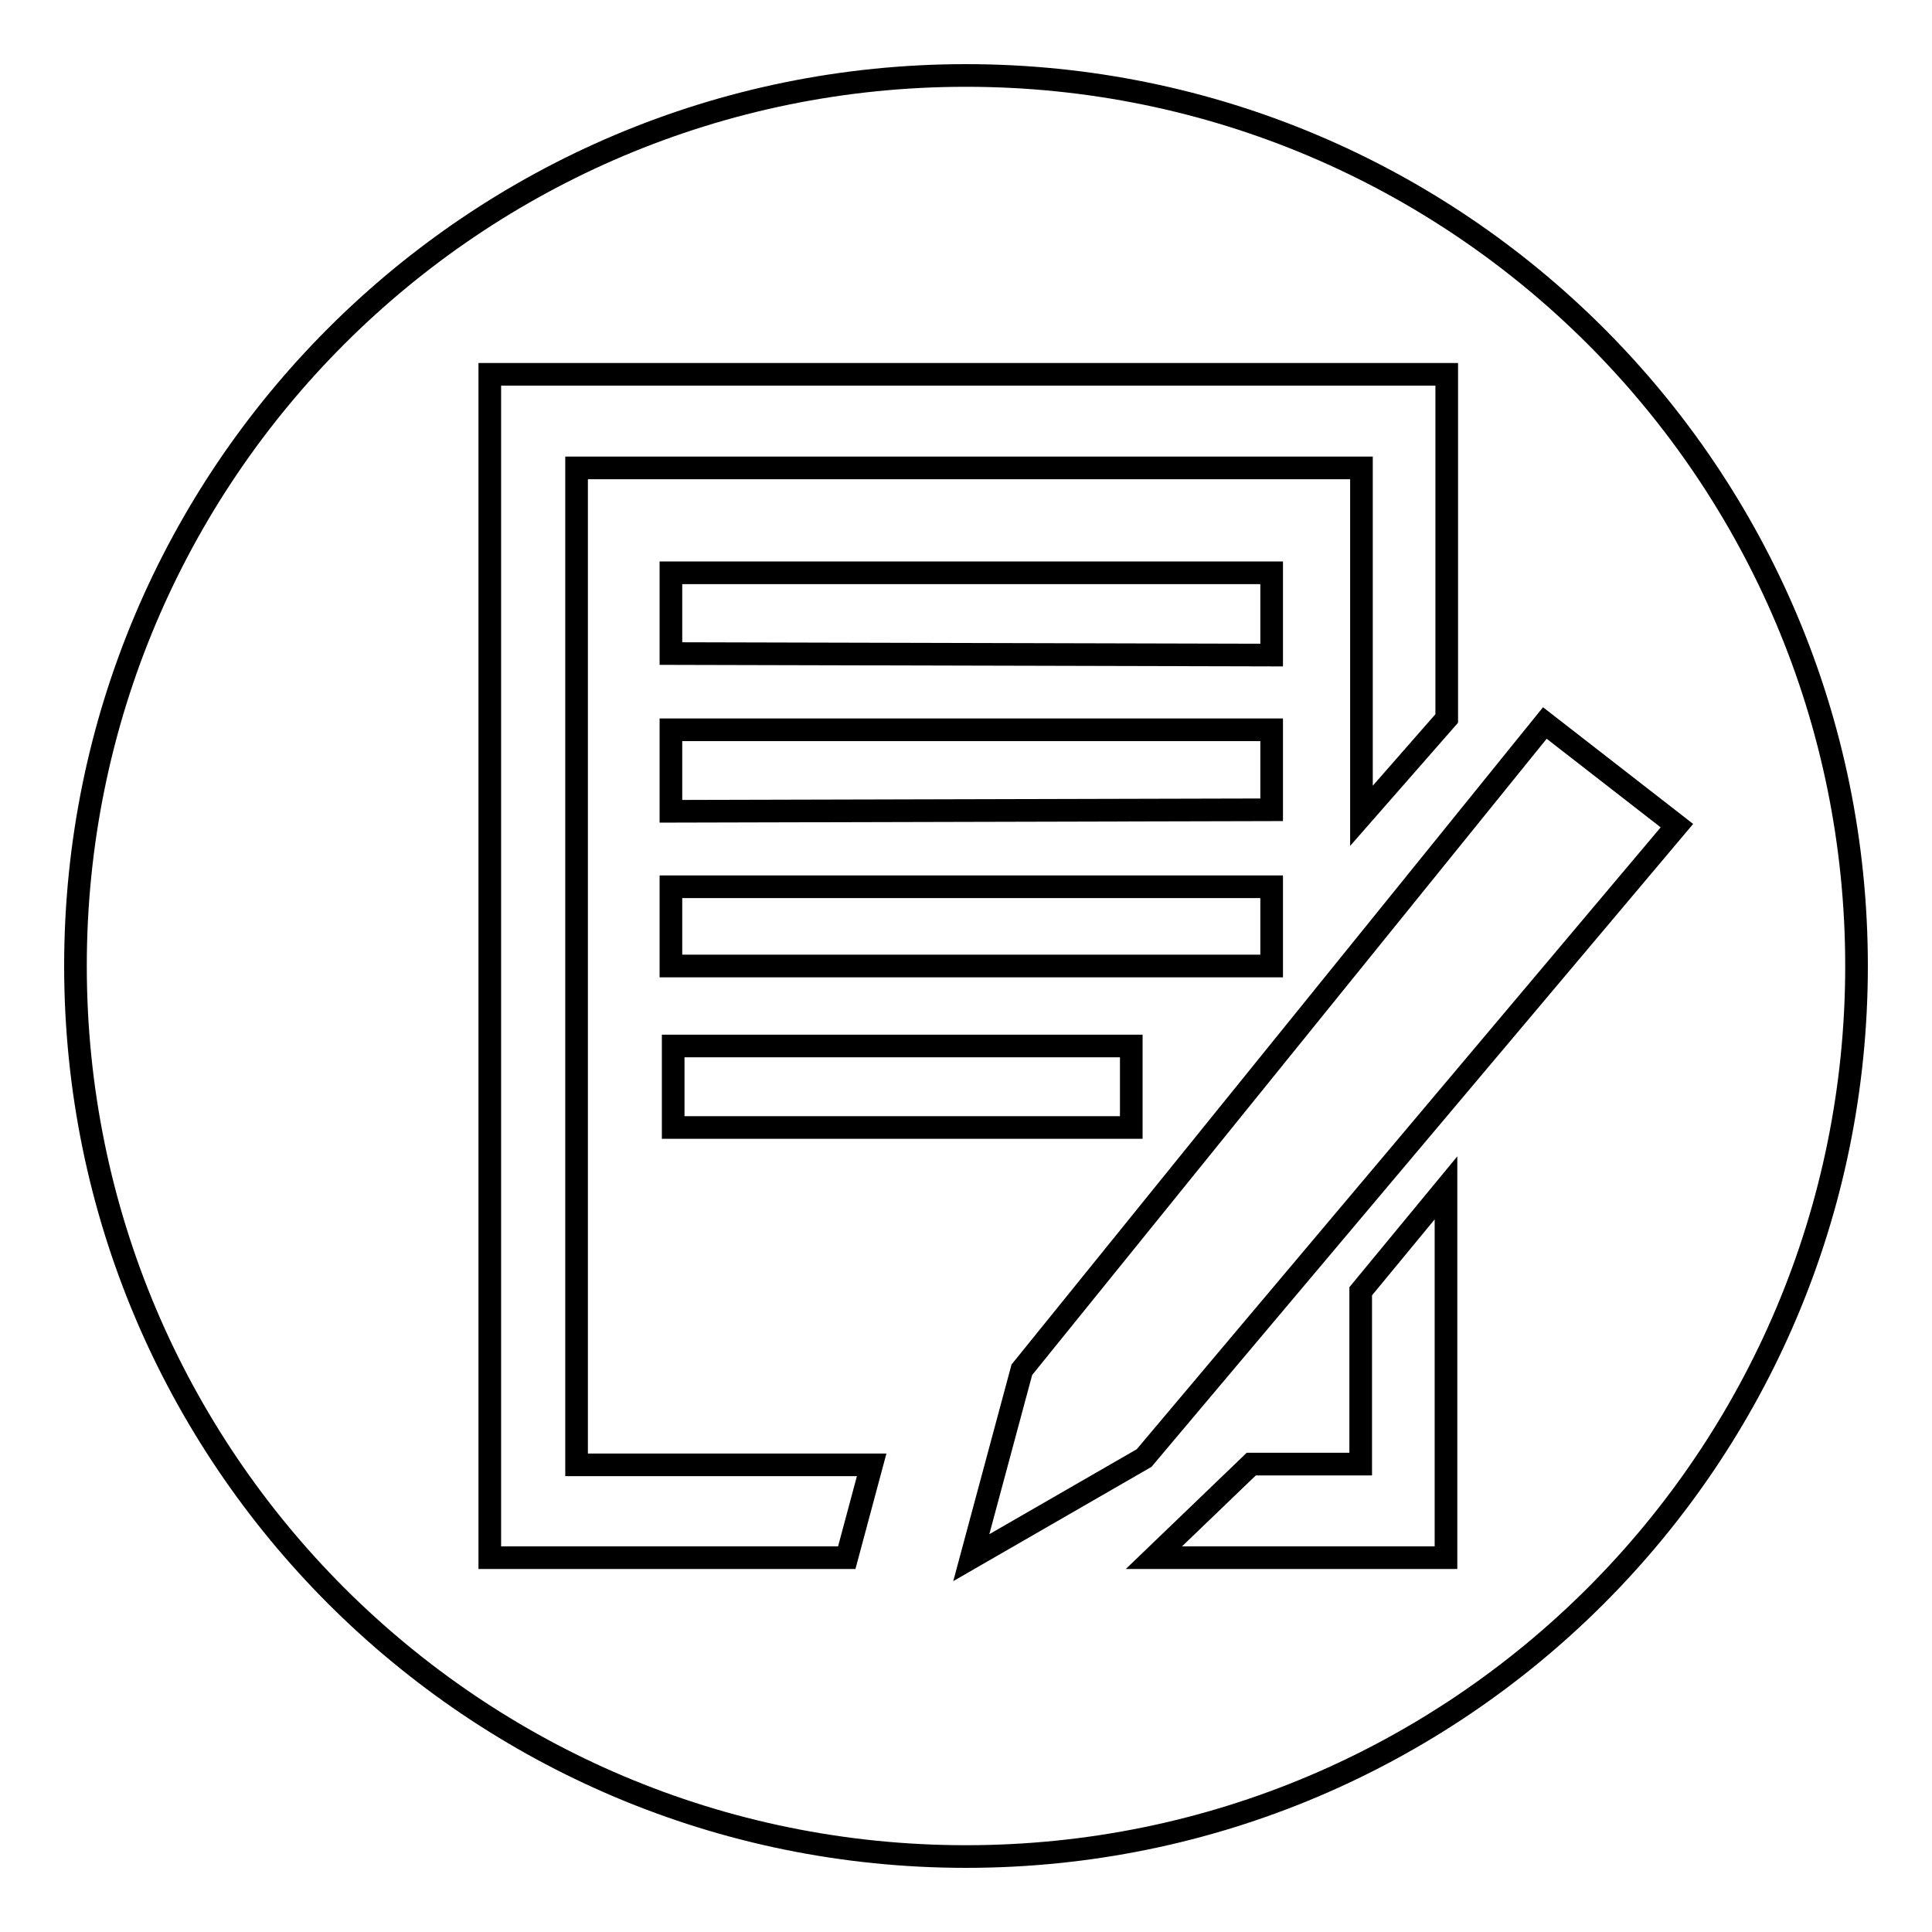
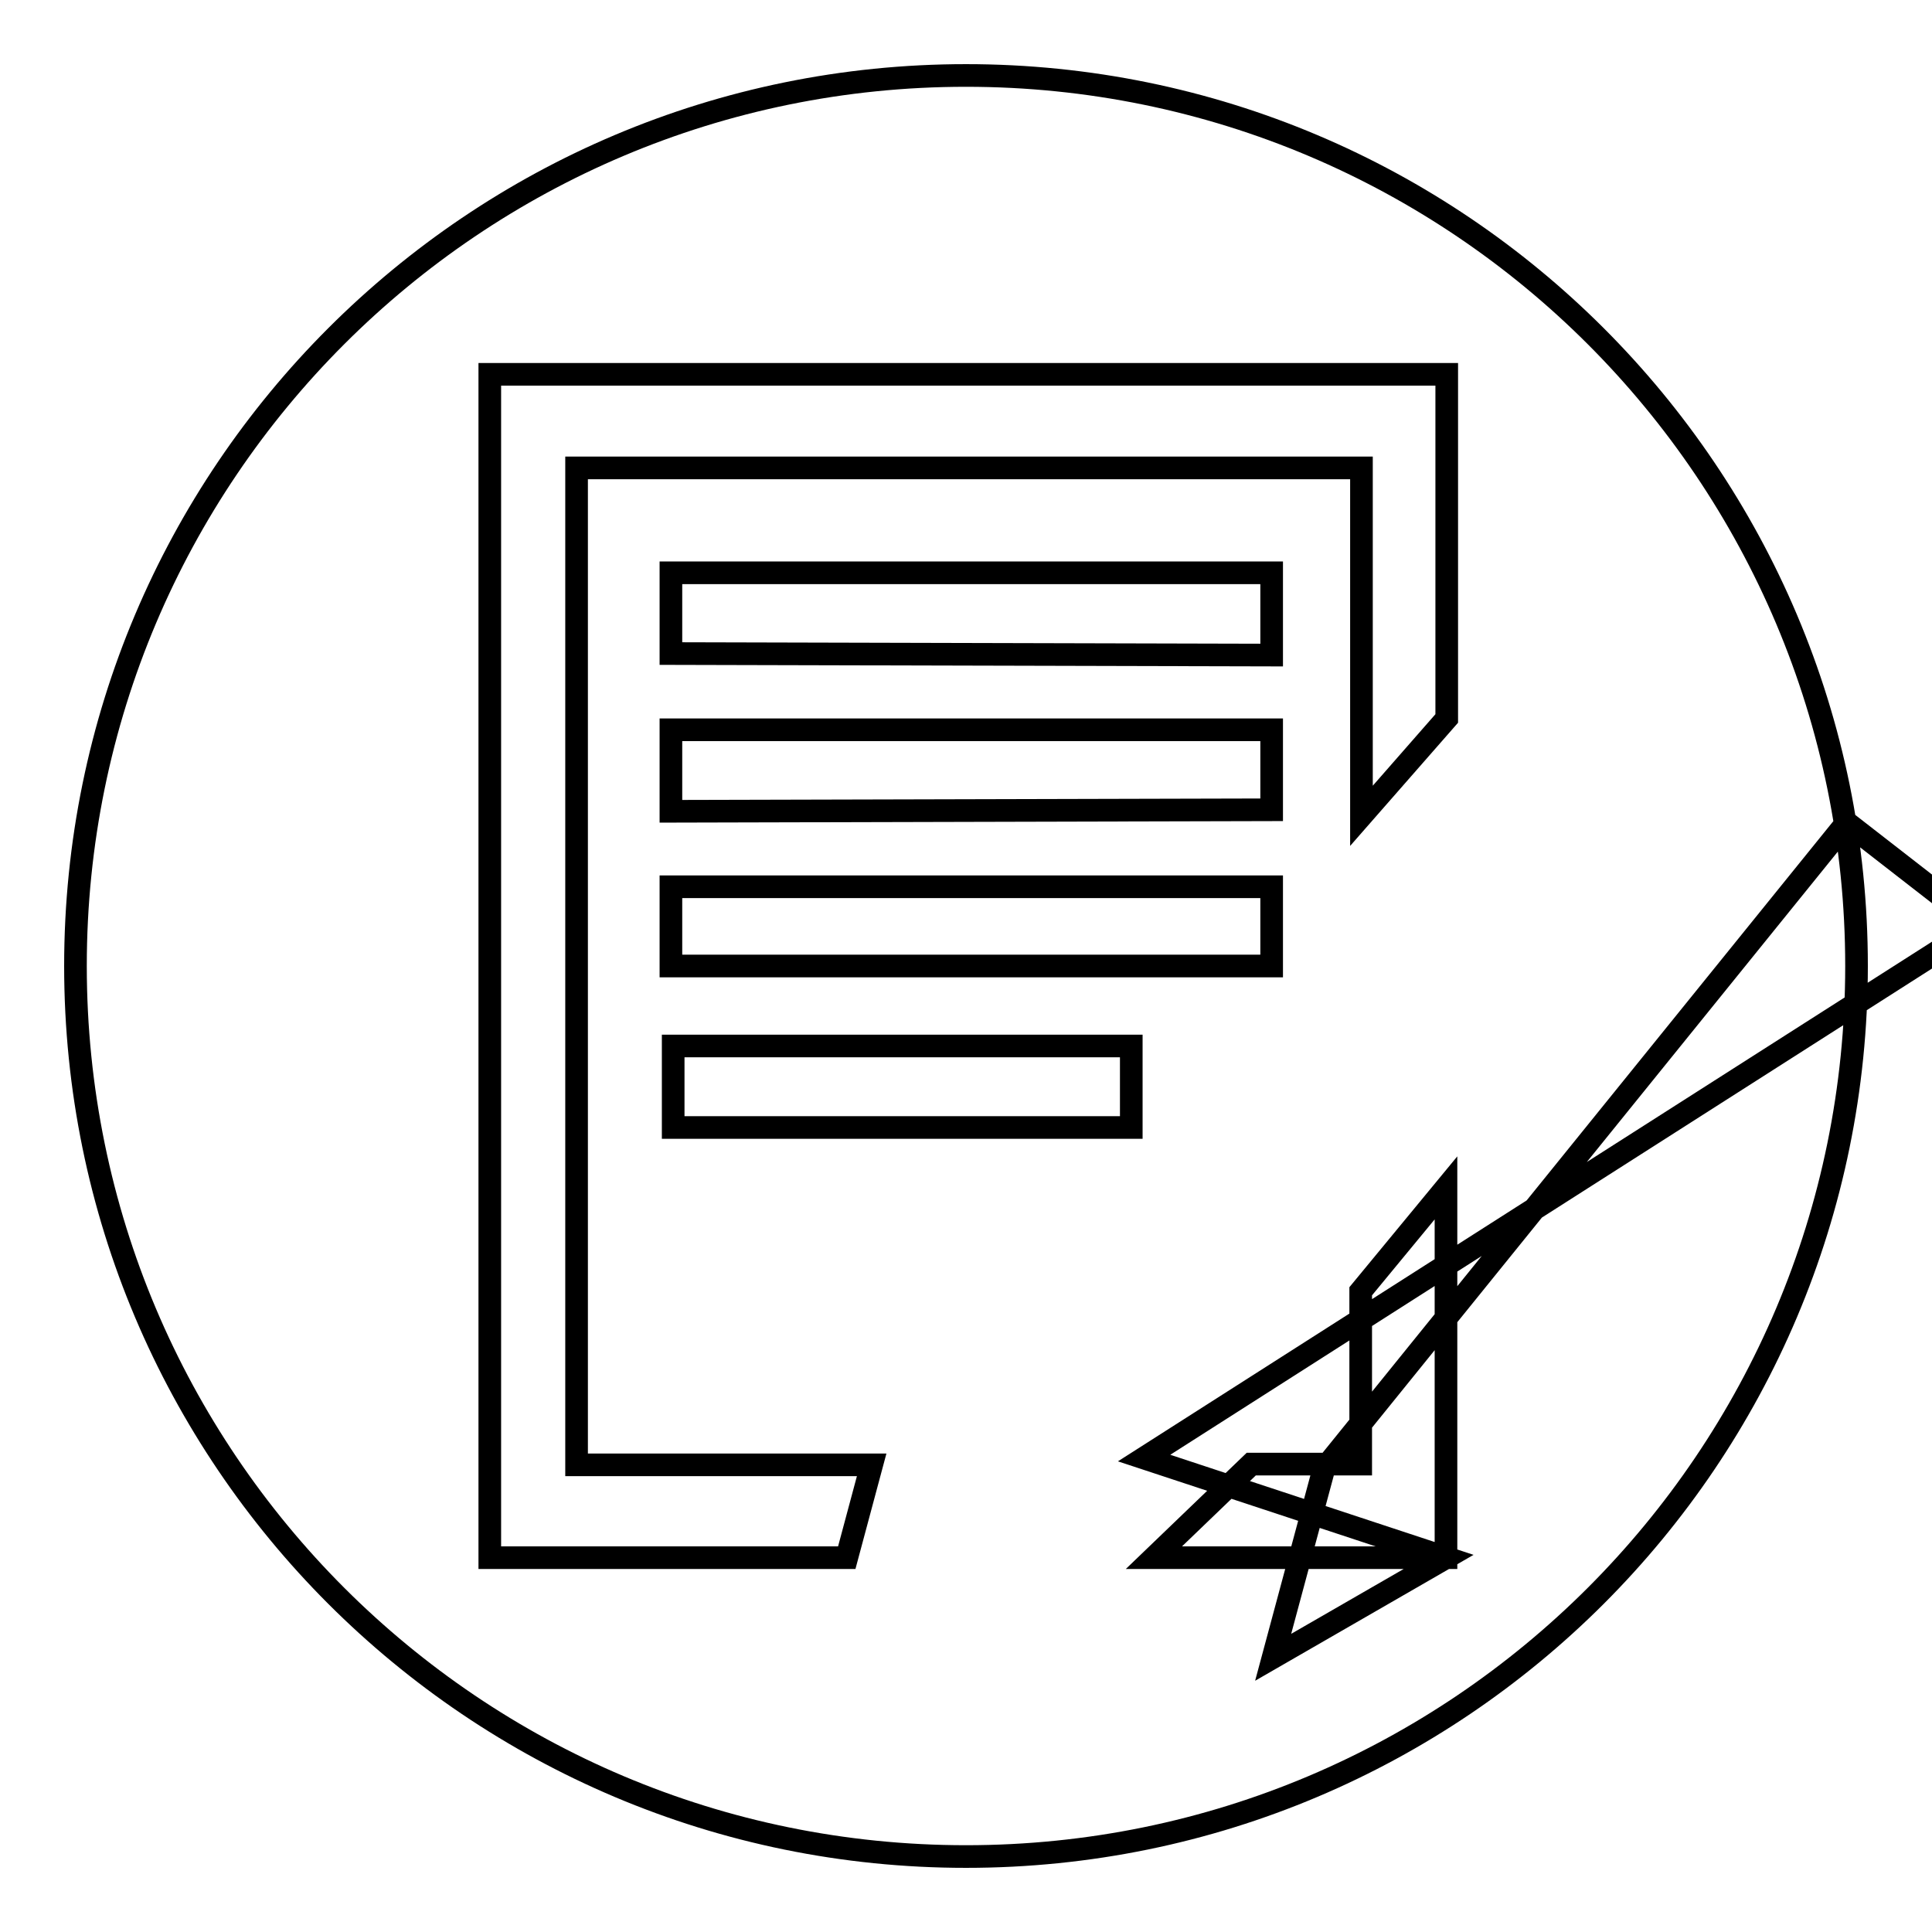
<svg xmlns="http://www.w3.org/2000/svg" version="1.1" x="0px" y="0px" viewBox="0 0 256 256" enable-background="new 0 0 256 256" xml:space="preserve">
  <g>
    <g>
-       <path stroke-width="3" fill-opacity="0" stroke="#000000" d="M128,10C62.8,10,10,62.8,10,128c0,65.2,52.8,118,118,118c65.2,0,118-52.8,118-118C246,62.8,193.2,10,128,10z M112.2,206.4H64.9V49.6h126.8v45.6l-11.3,12.9V62h-104v132.1h39.1L112.2,206.4L112.2,206.4z M88.9,107.5V96.7h79.6v10.6L88.9,107.5L88.9,107.5z M168.5,117.5V128H88.9v-10.5H168.5z M88.9,86.6V75.9h79.6v10.9L88.9,86.6L88.9,86.6z M89.2,149.4v-10.8h60.7v10.8H89.2z M191.6,206.4h-38.7l12.9-12.4h14.5v-22.9l11.3-13.7V206.4L191.6,206.4z M151.6,193.2l-22.9,13.2l6.7-24.9l69.3-85.7l17.5,13.6L151.6,193.2L151.6,193.2z" />
+       <path stroke-width="3" fill-opacity="0" stroke="#000000" d="M128,10C62.8,10,10,62.8,10,128c0,65.2,52.8,118,118,118c65.2,0,118-52.8,118-118C246,62.8,193.2,10,128,10z M112.2,206.4H64.9V49.6h126.8v45.6l-11.3,12.9V62h-104v132.1h39.1L112.2,206.4L112.2,206.4z M88.9,107.5V96.7h79.6v10.6L88.9,107.5L88.9,107.5z M168.5,117.5V128H88.9v-10.5H168.5z M88.9,86.6V75.9h79.6v10.9L88.9,86.6L88.9,86.6z M89.2,149.4v-10.8h60.7v10.8H89.2z M191.6,206.4h-38.7l12.9-12.4h14.5v-22.9l11.3-13.7V206.4L191.6,206.4z l-22.9,13.2l6.7-24.9l69.3-85.7l17.5,13.6L151.6,193.2L151.6,193.2z" />
    </g>
  </g>
</svg>